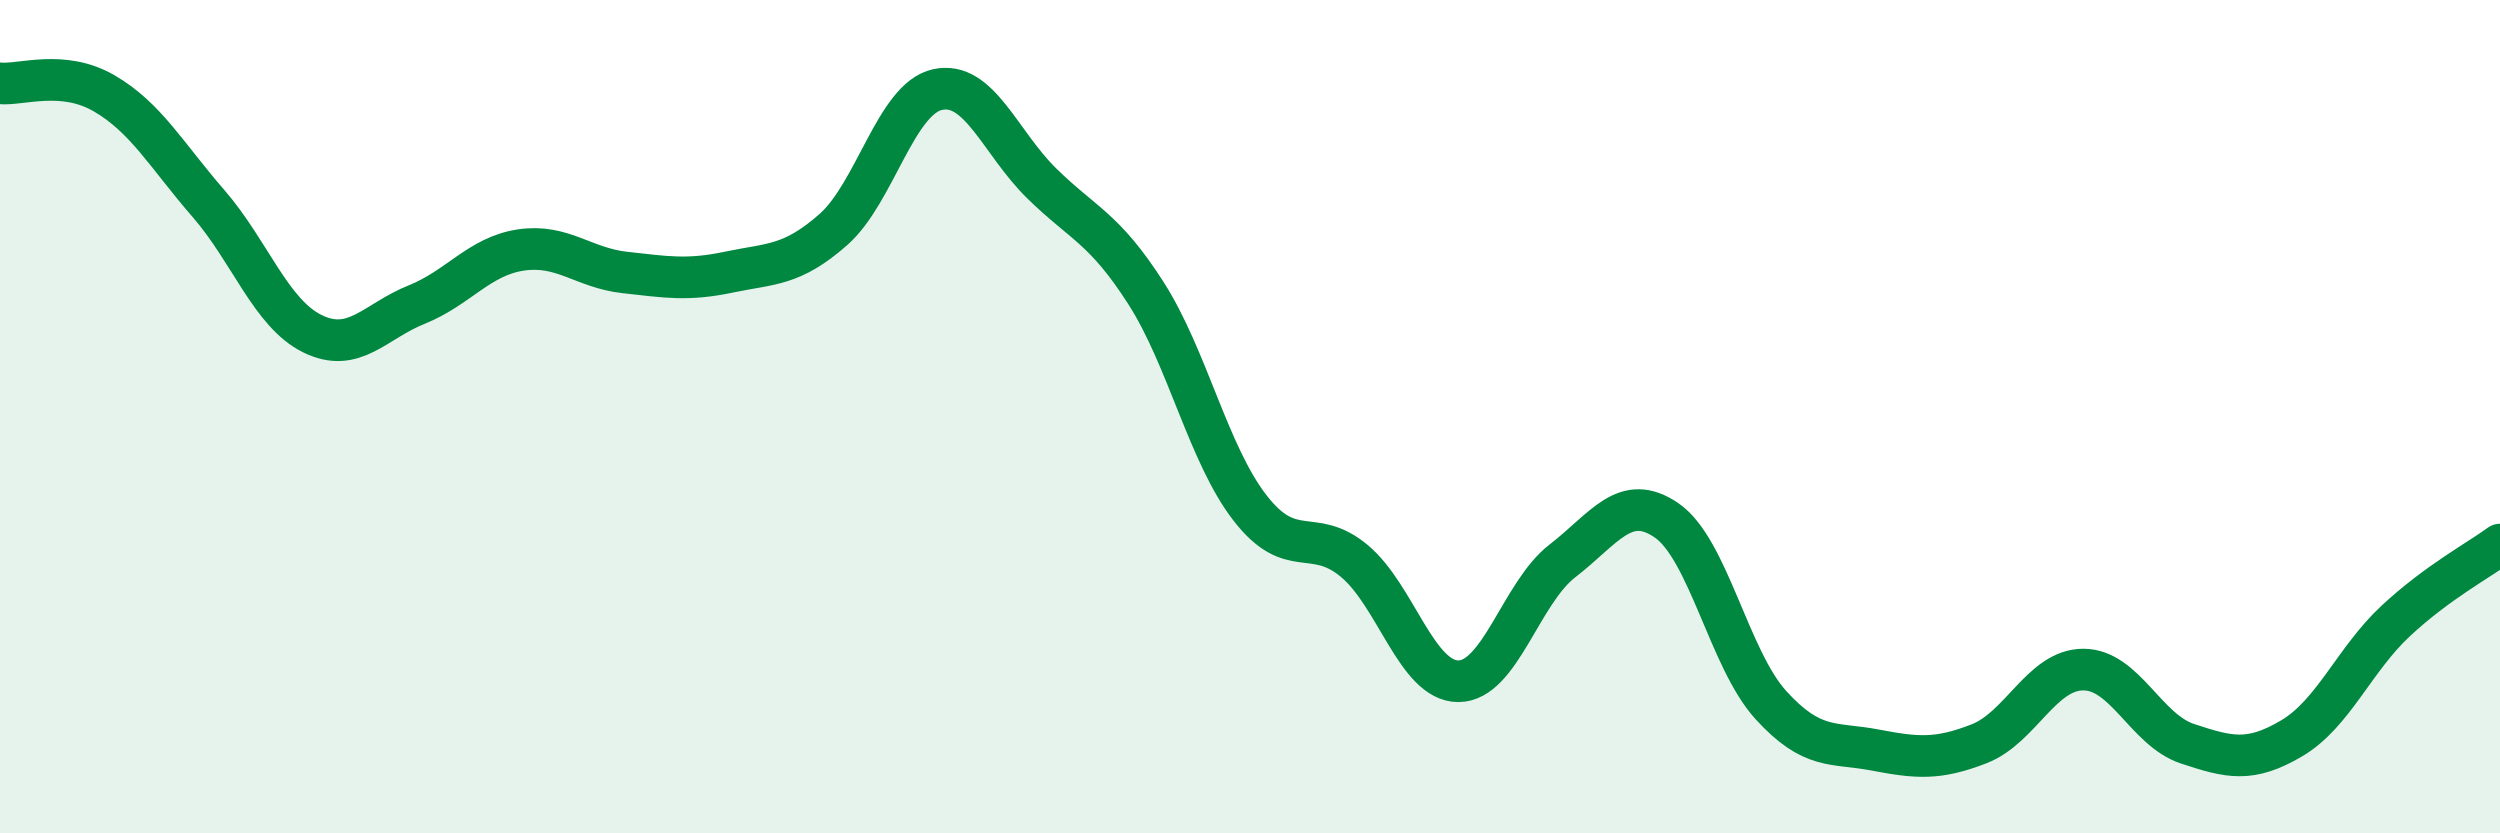
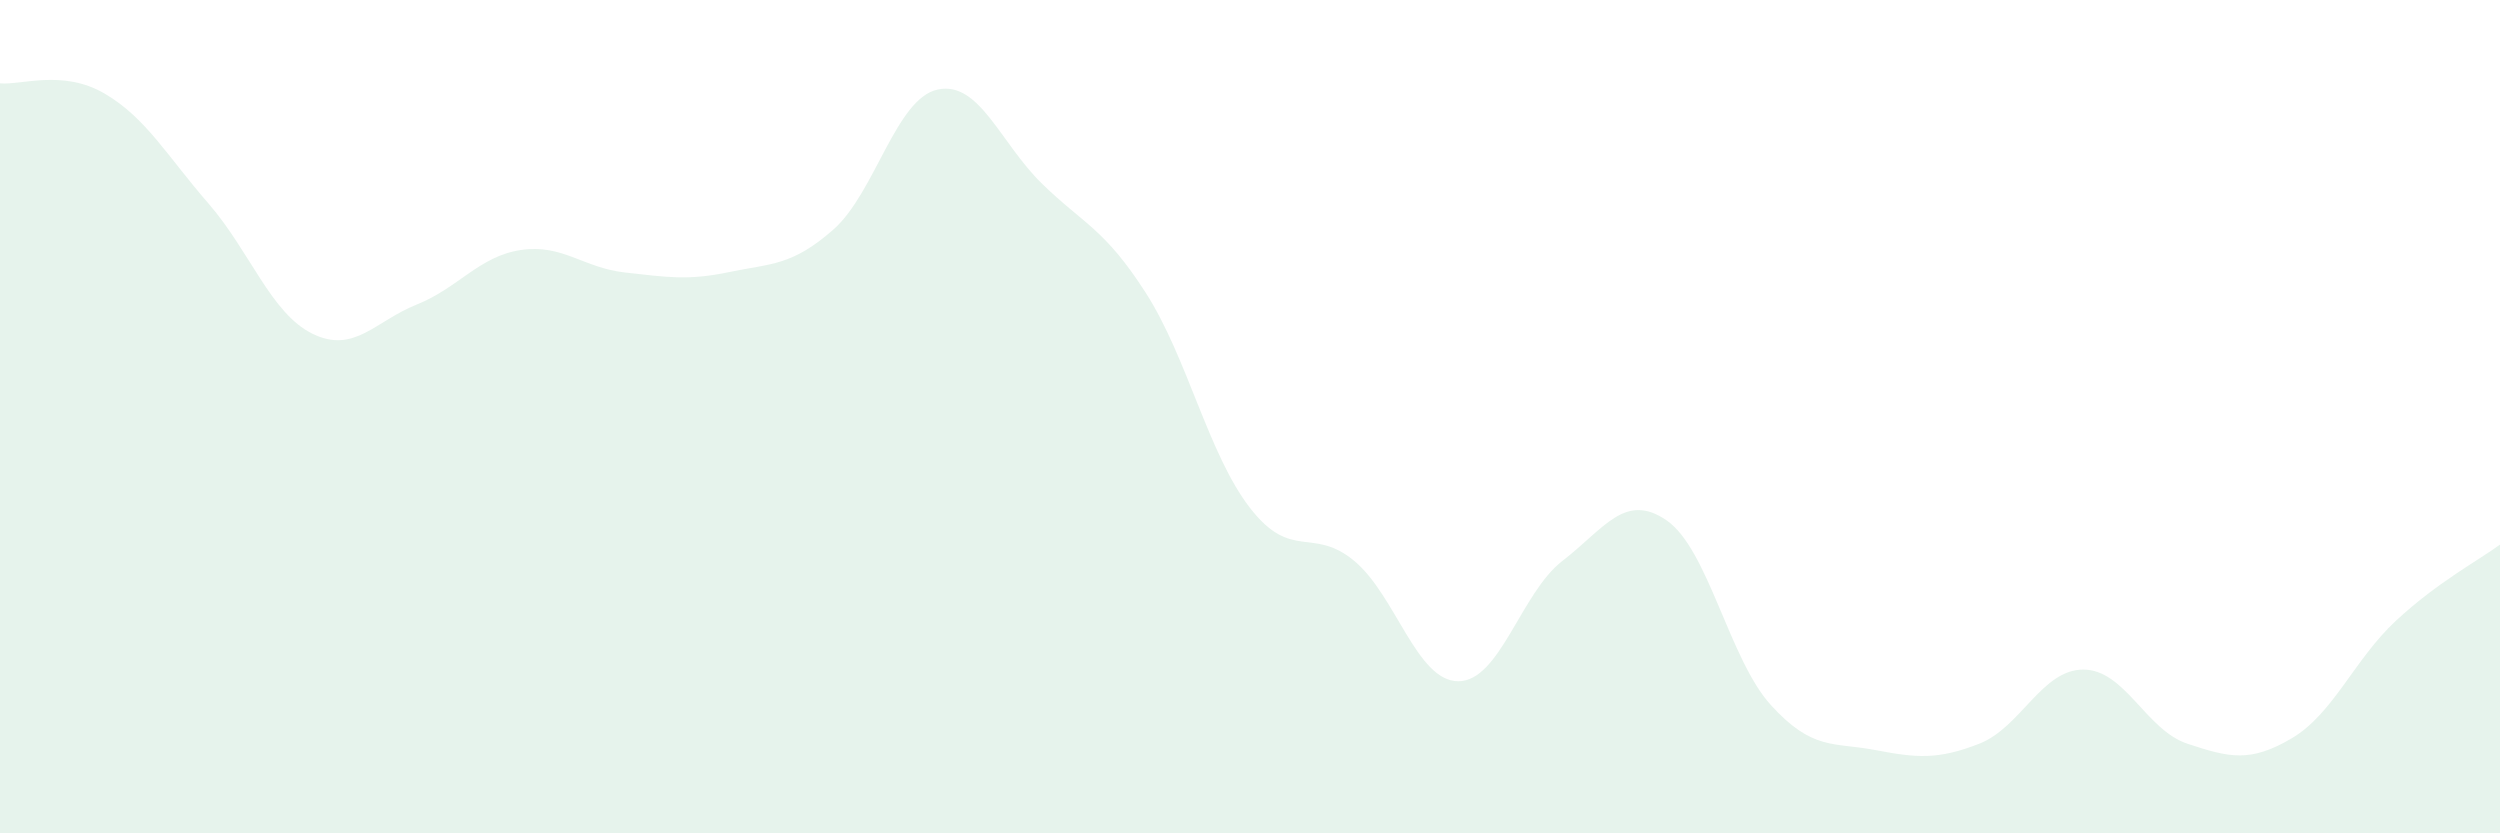
<svg xmlns="http://www.w3.org/2000/svg" width="60" height="20" viewBox="0 0 60 20">
  <path d="M 0,2 C 0.5,2.05 1.5,1.66 2.5,2.24 C 3.5,2.82 4,3.73 5,4.88 C 6,6.03 6.5,7.52 7.5,8.01 C 8.5,8.5 9,7.71 10,7.31 C 11,6.91 11.5,6.15 12.5,6 C 13.5,5.85 14,6.43 15,6.54 C 16,6.65 16.5,6.74 17.5,6.53 C 18.5,6.32 19,6.39 20,5.51 C 21,4.63 21.5,2.37 22.5,2.15 C 23.5,1.93 24,3.42 25,4.4 C 26,5.38 26.5,5.47 27.5,7.03 C 28.5,8.59 29,10.9 30,12.19 C 31,13.48 31.5,12.63 32.5,13.46 C 33.5,14.29 34,16.35 35,16.35 C 36,16.35 36.5,14.23 37.5,13.46 C 38.5,12.69 39,11.8 40,12.49 C 41,13.18 41.5,15.82 42.5,16.92 C 43.5,18.02 44,17.81 45,18 C 46,18.19 46.5,18.24 47.5,17.85 C 48.5,17.46 49,16.07 50,16.07 C 51,16.07 51.5,17.52 52.5,17.85 C 53.5,18.18 54,18.31 55,17.72 C 56,17.13 56.5,15.83 57.5,14.9 C 58.5,13.97 59.5,13.44 60,13.07L60 20L0 20Z" fill="#008740" opacity="0.1" stroke-linecap="round" stroke-linejoin="round" />
-   <path d="M 0,2 C 0.5,2.05 1.5,1.66 2.5,2.24 C 3.5,2.82 4,3.73 5,4.88 C 6,6.03 6.5,7.52 7.5,8.01 C 8.5,8.5 9,7.71 10,7.31 C 11,6.91 11.5,6.15 12.5,6 C 13.5,5.85 14,6.43 15,6.54 C 16,6.65 16.5,6.74 17.5,6.53 C 18.5,6.32 19,6.39 20,5.51 C 21,4.63 21.5,2.37 22.5,2.15 C 23.5,1.93 24,3.42 25,4.4 C 26,5.38 26.5,5.47 27.5,7.03 C 28.5,8.59 29,10.9 30,12.19 C 31,13.48 31.5,12.63 32.5,13.46 C 33.5,14.29 34,16.35 35,16.35 C 36,16.35 36.5,14.23 37.5,13.46 C 38.5,12.69 39,11.8 40,12.49 C 41,13.18 41.5,15.82 42.5,16.92 C 43.5,18.02 44,17.81 45,18 C 46,18.19 46.5,18.24 47.5,17.85 C 48.5,17.46 49,16.07 50,16.07 C 51,16.07 51.5,17.52 52.5,17.85 C 53.5,18.18 54,18.31 55,17.72 C 56,17.13 56.5,15.83 57.5,14.9 C 58.5,13.97 59.5,13.44 60,13.07" stroke="#008740" stroke-width="1" fill="none" stroke-linecap="round" stroke-linejoin="round" />
</svg>